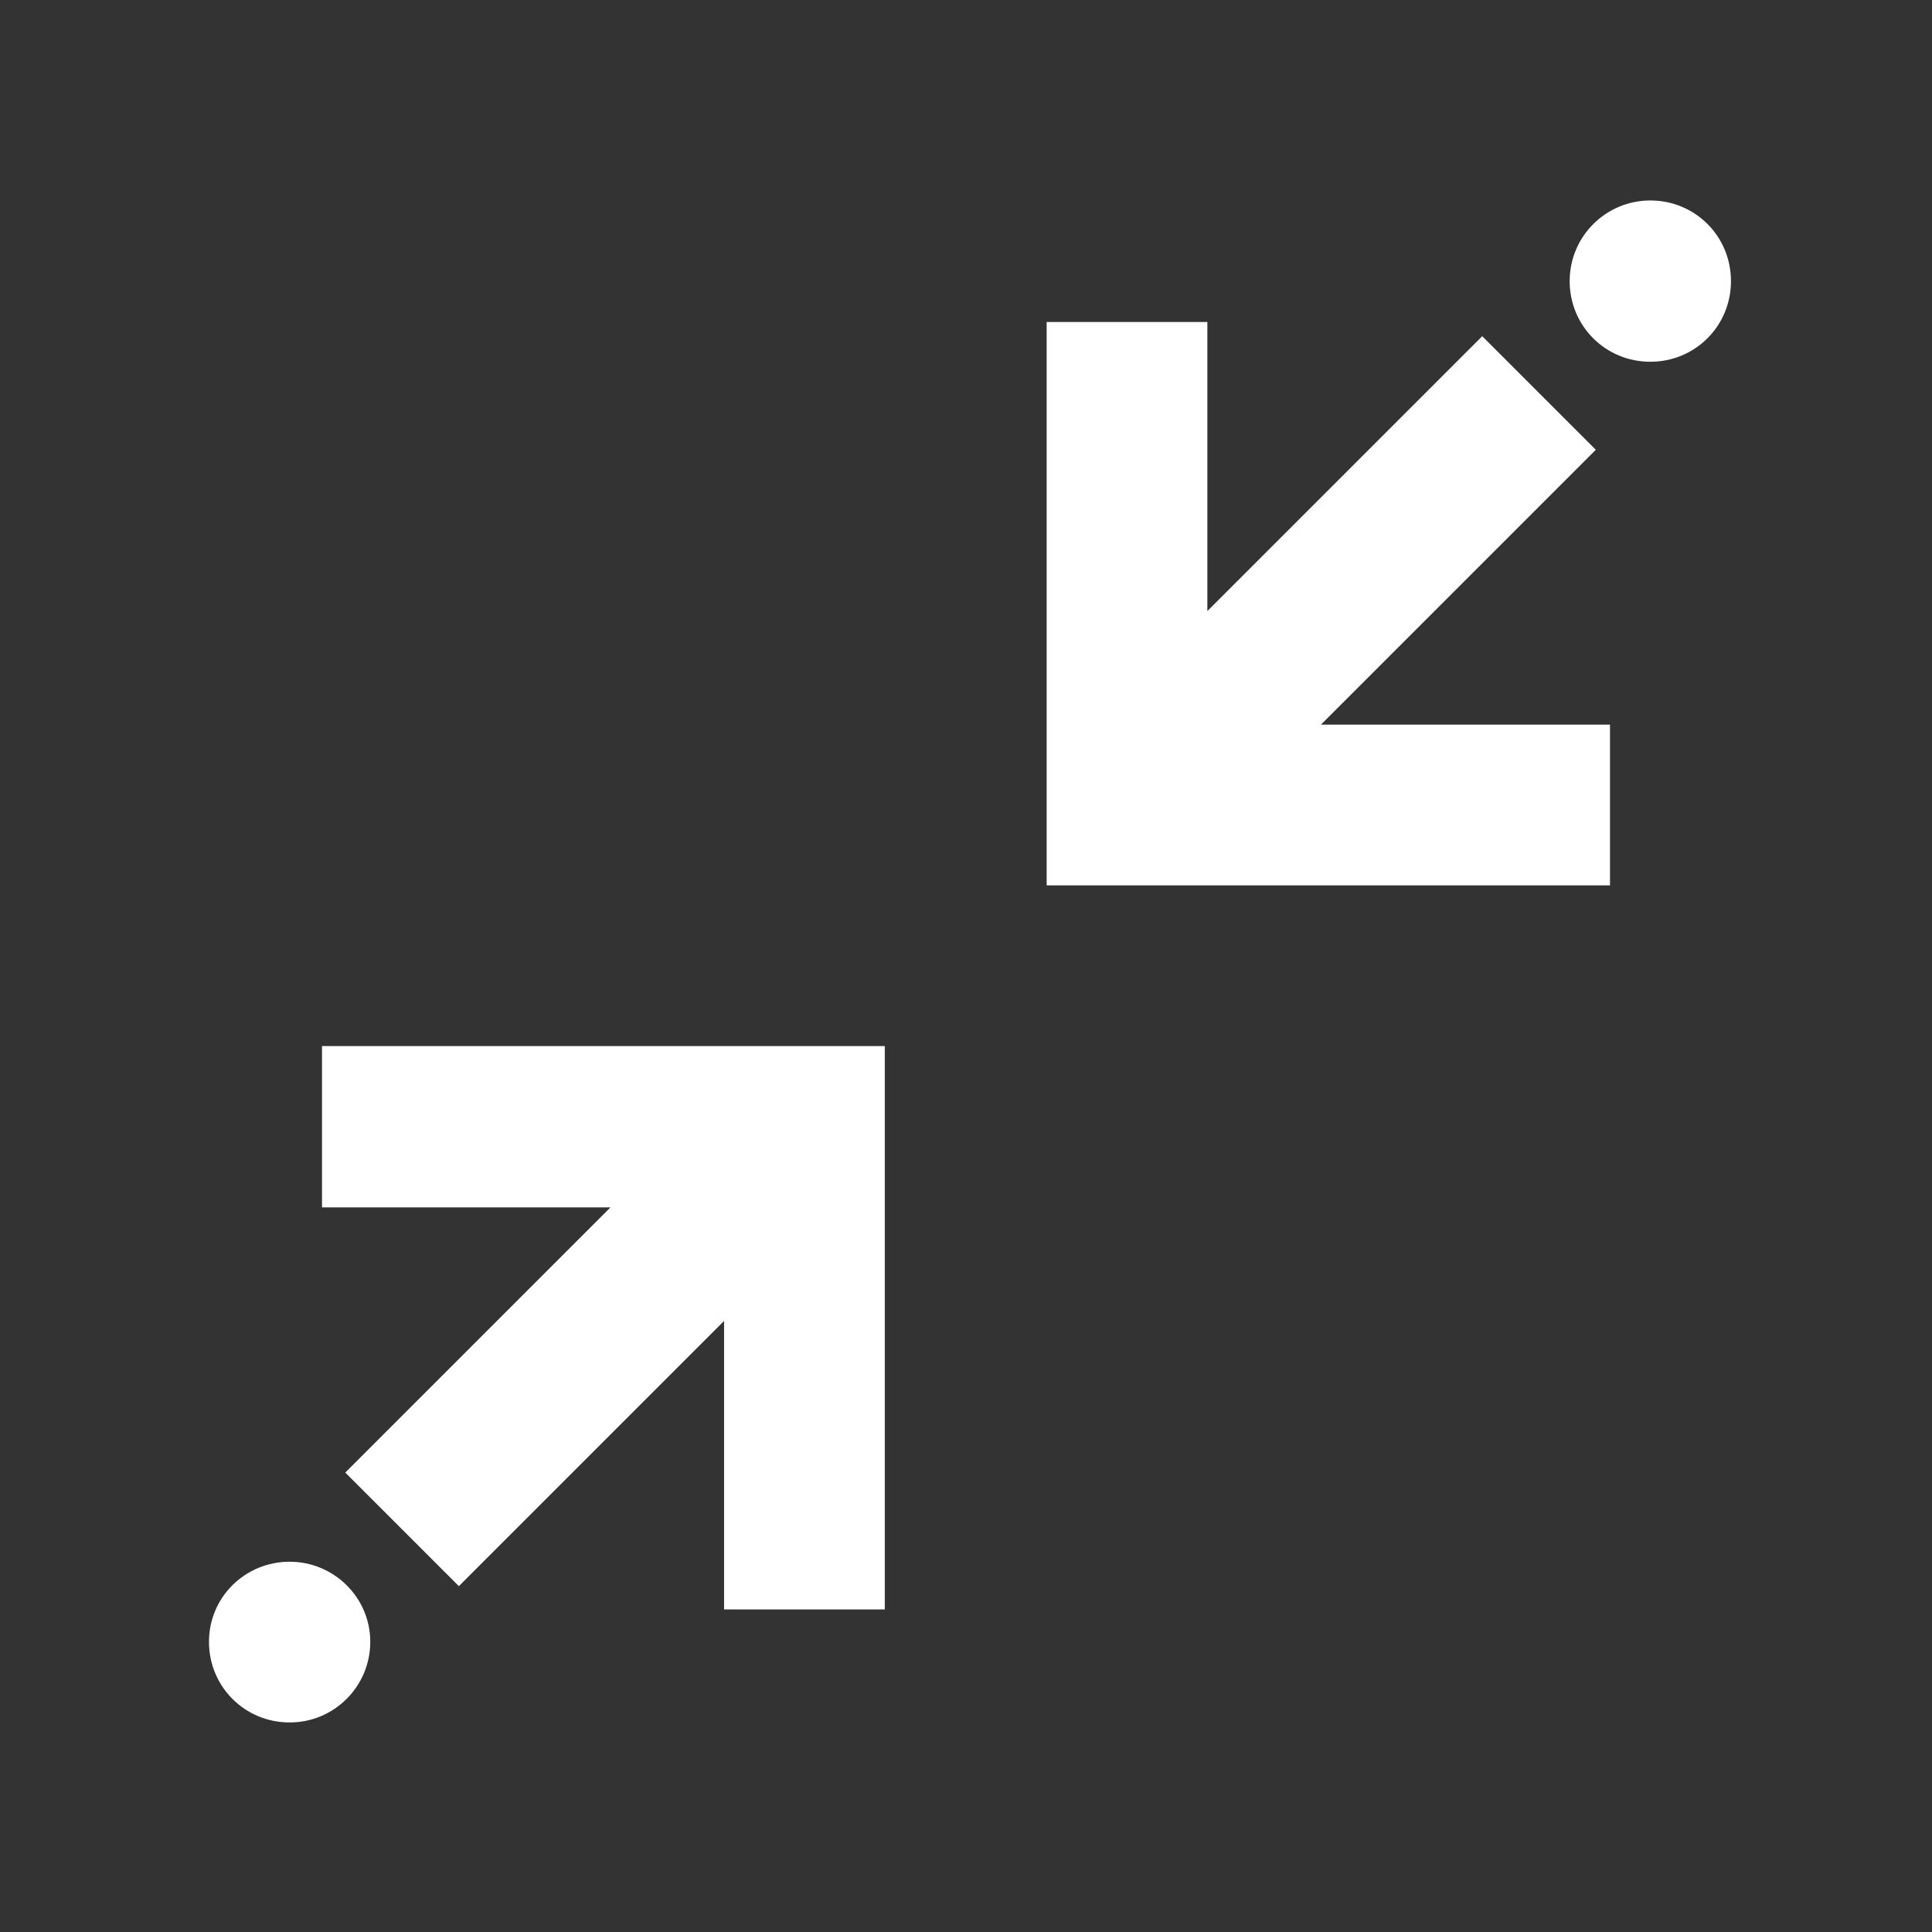
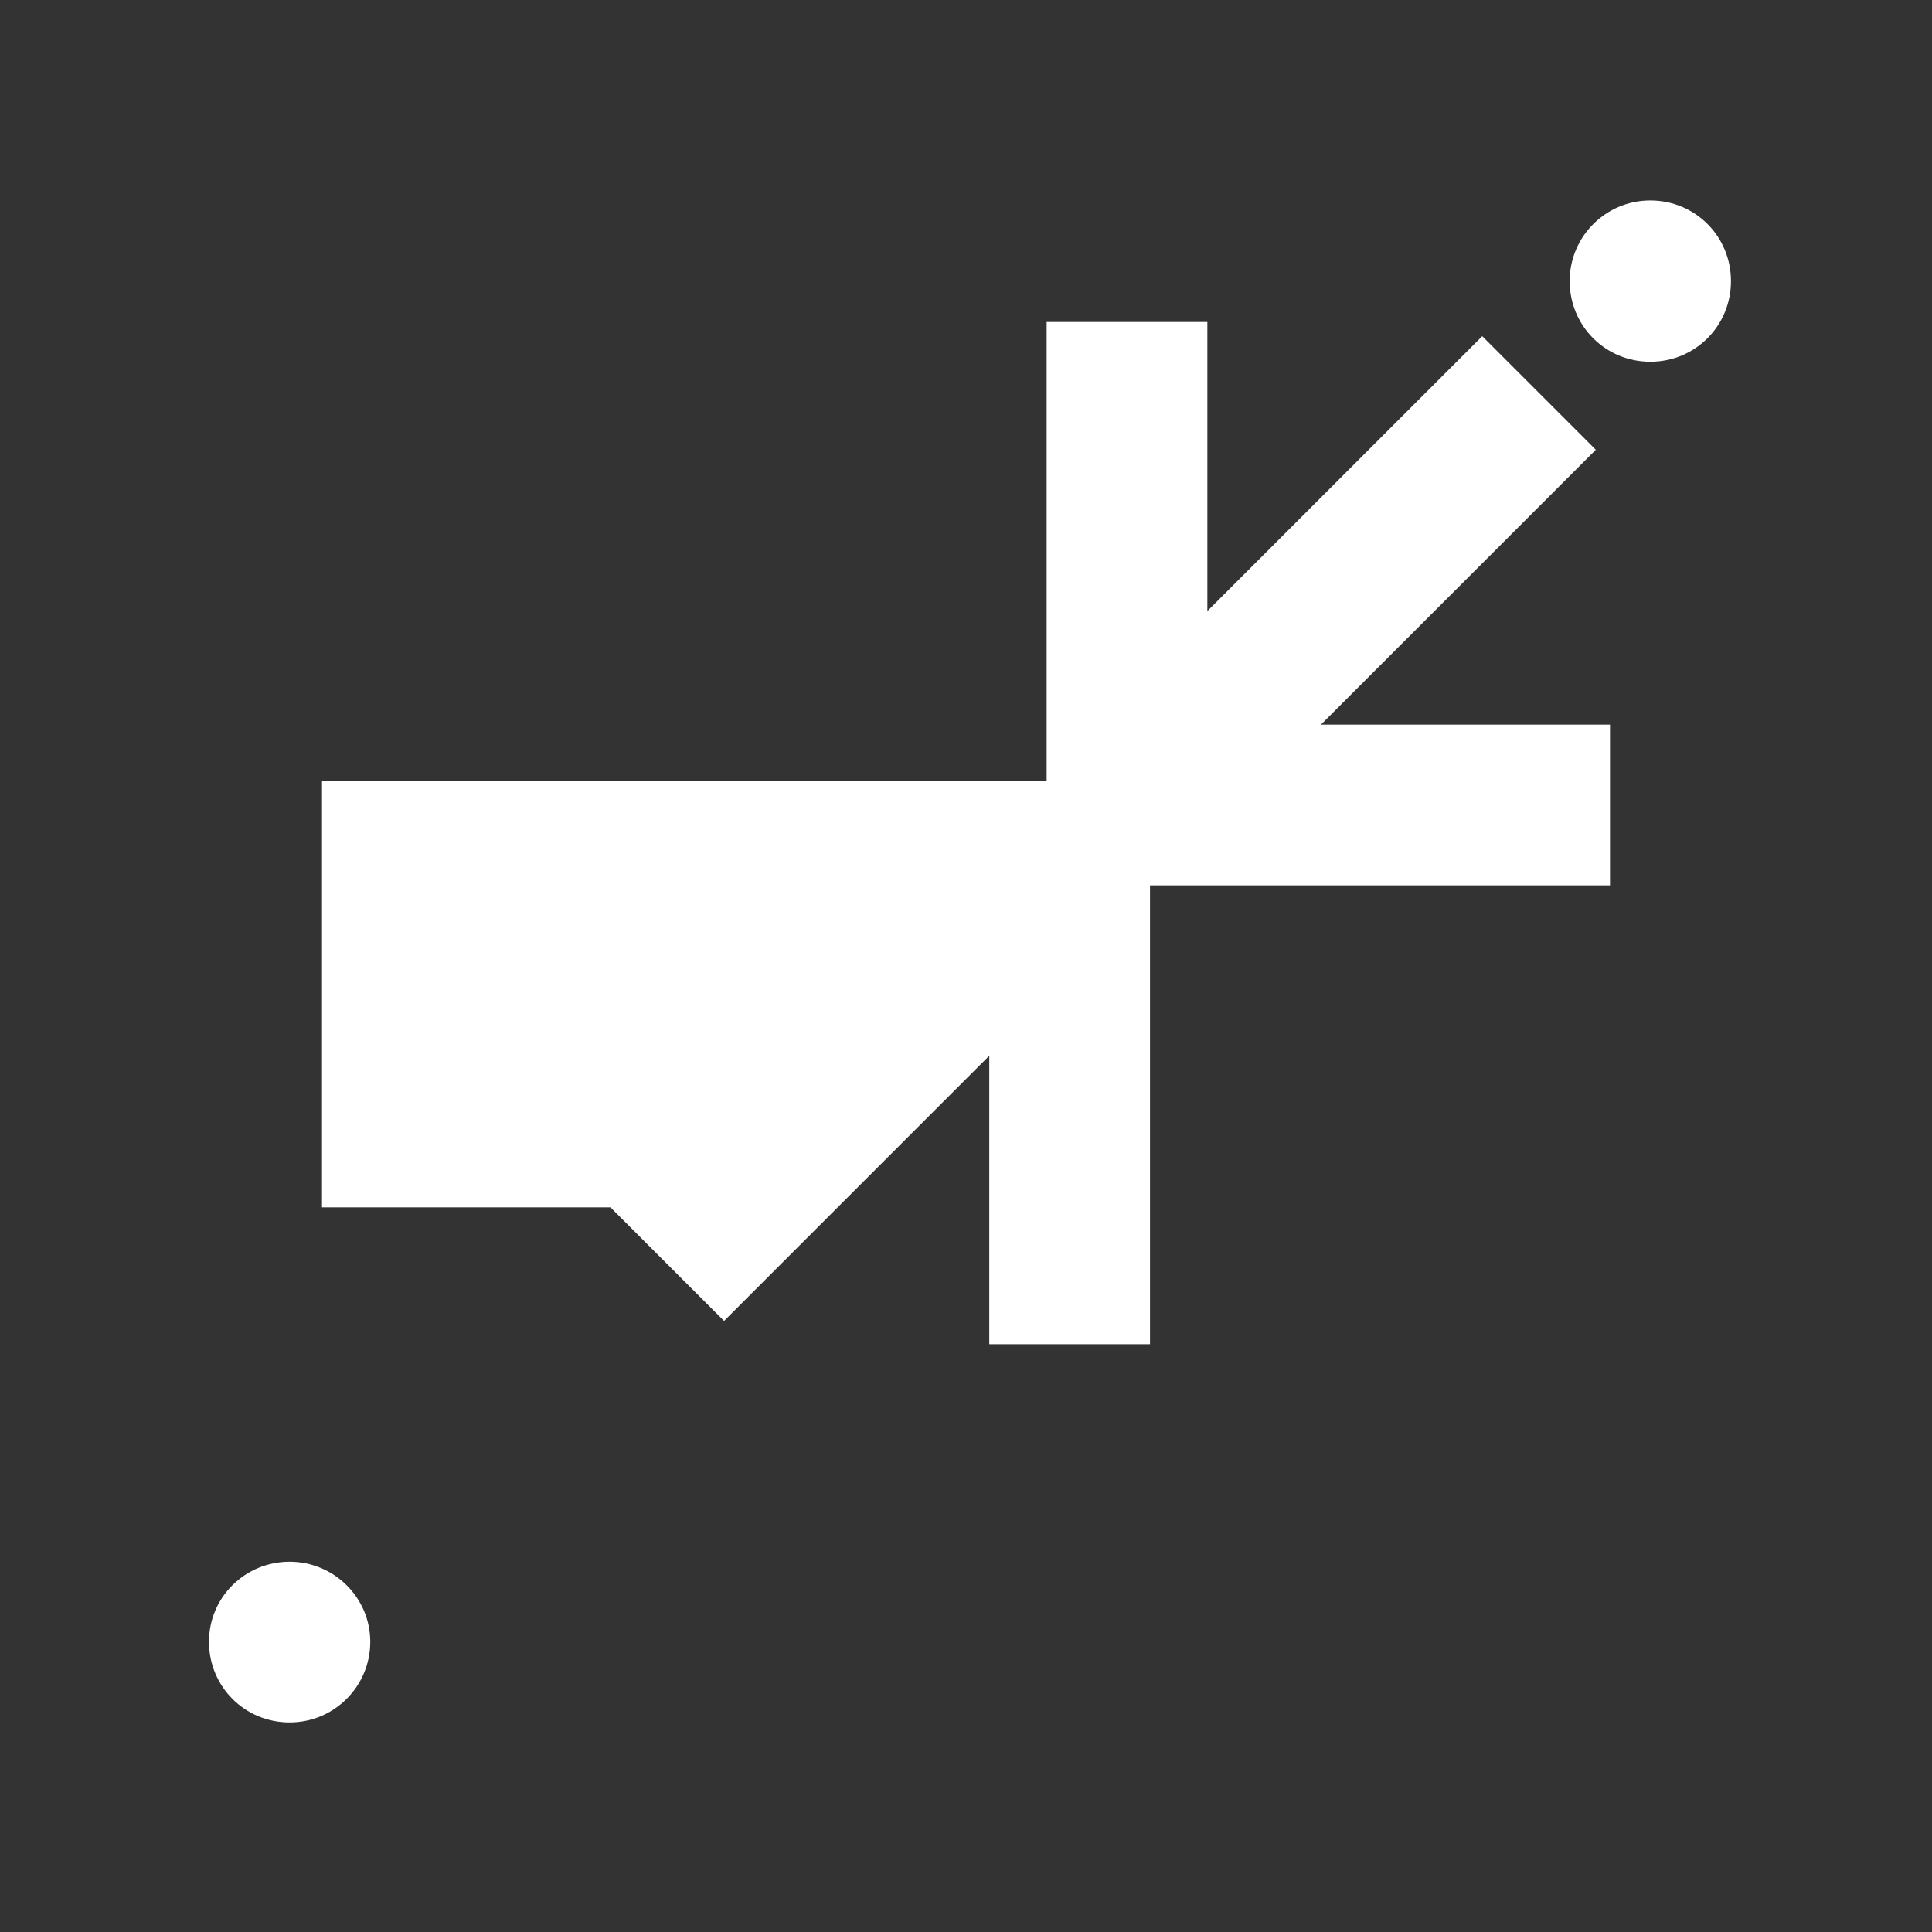
<svg xmlns="http://www.w3.org/2000/svg" version="1.1" id="レイヤー_4" x="0px" y="0px" viewBox="0 0 340.2 340.2" enable-background="new 0 0 340.2 340.2" xml:space="preserve">
  <rect x="0" y="0" width="340.2" height="340.2" fill="#333333" stroke="none" />
-   <path fill="#FFFFFF" d="M65.2,289.1c0,7.8-6.3,14.2-14.2,14.2s-14.2-6.3-14.2-14.2S43.2,275,51,275S65.2,281.3,65.2,289.1z   M290.6,35.3c-7.8,0-14.2,6.3-14.2,14.2s6.3,14.2,14.2,14.2s14.2-6.3,14.2-14.2S298.5,35.3,290.6,35.3z M56.7,184.3v28.3h50.8  l-46.7,46.7l20,20l46.7-46.7v50.8h28.3v-99.2H56.7z M232.6,127.6L281,79.2l-20-20l-48.4,48.4V56.7h-28.3v99.2h99.2v-28.3H232.6z" />
+   <path fill="#FFFFFF" d="M65.2,289.1c0,7.8-6.3,14.2-14.2,14.2s-14.2-6.3-14.2-14.2S43.2,275,51,275S65.2,281.3,65.2,289.1z   M290.6,35.3c-7.8,0-14.2,6.3-14.2,14.2s6.3,14.2,14.2,14.2s14.2-6.3,14.2-14.2S298.5,35.3,290.6,35.3z M56.7,184.3v28.3h50.8  l20,20l46.7-46.7v50.8h28.3v-99.2H56.7z M232.6,127.6L281,79.2l-20-20l-48.4,48.4V56.7h-28.3v99.2h99.2v-28.3H232.6z" />
</svg>